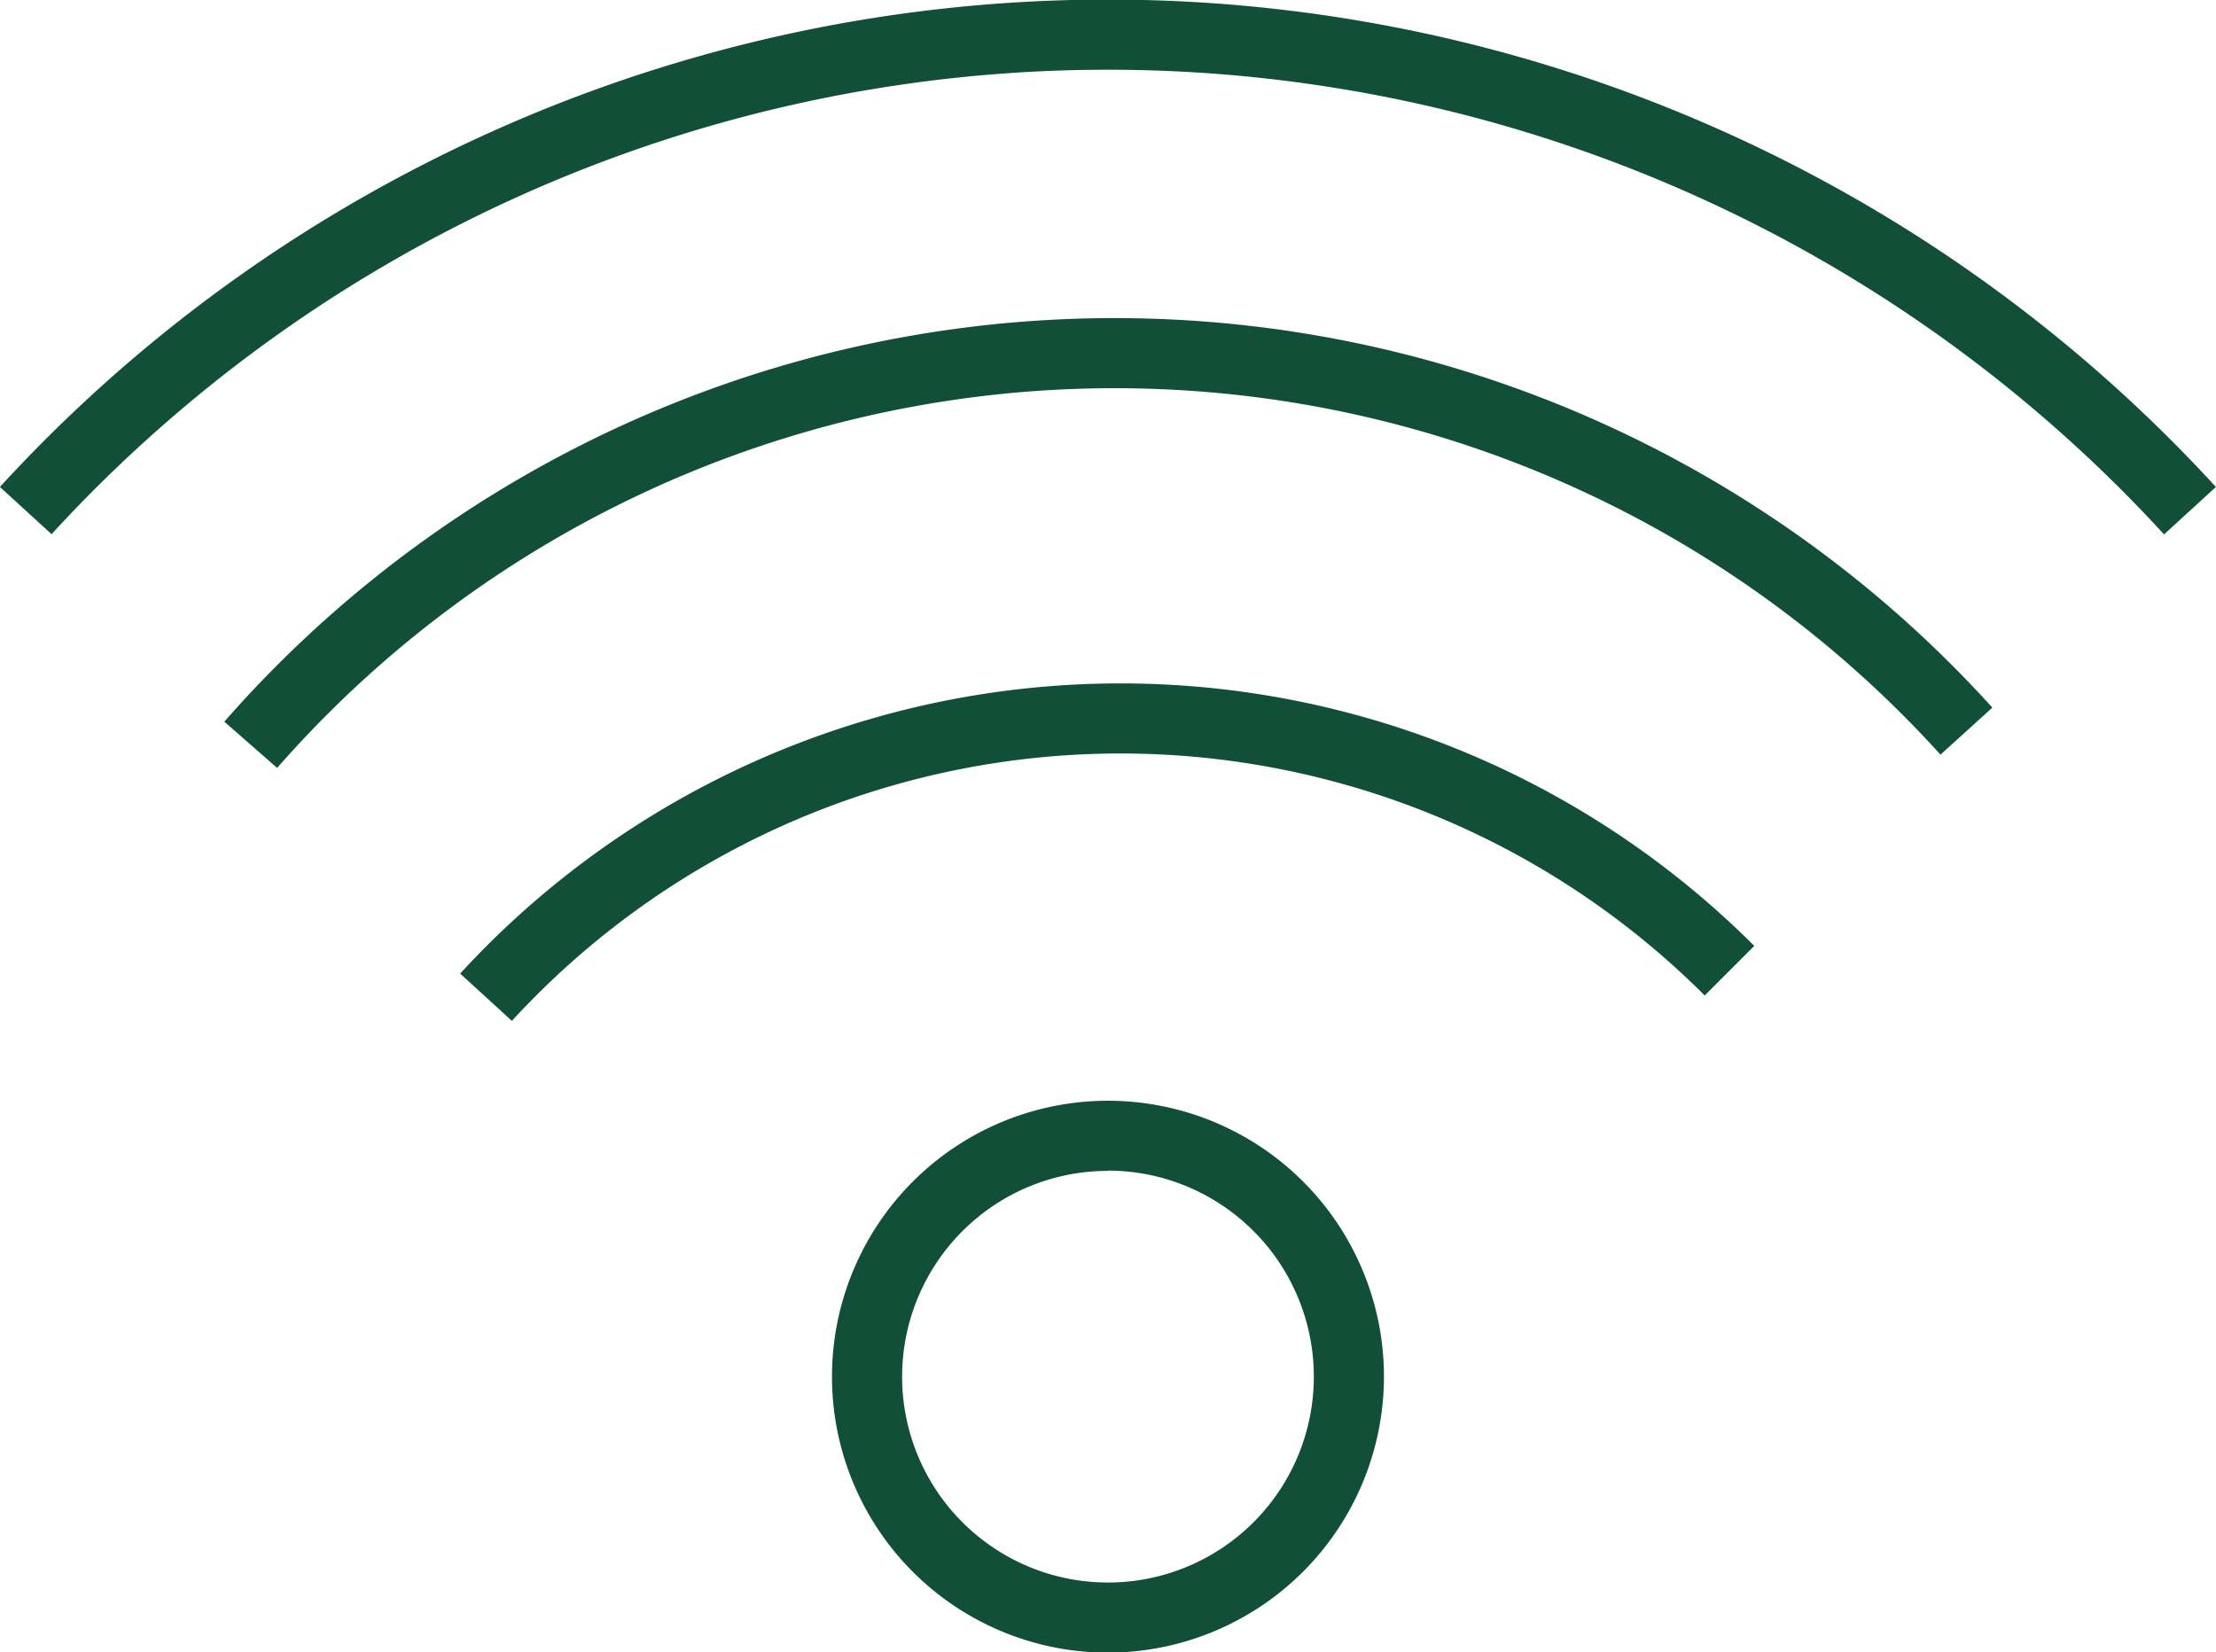
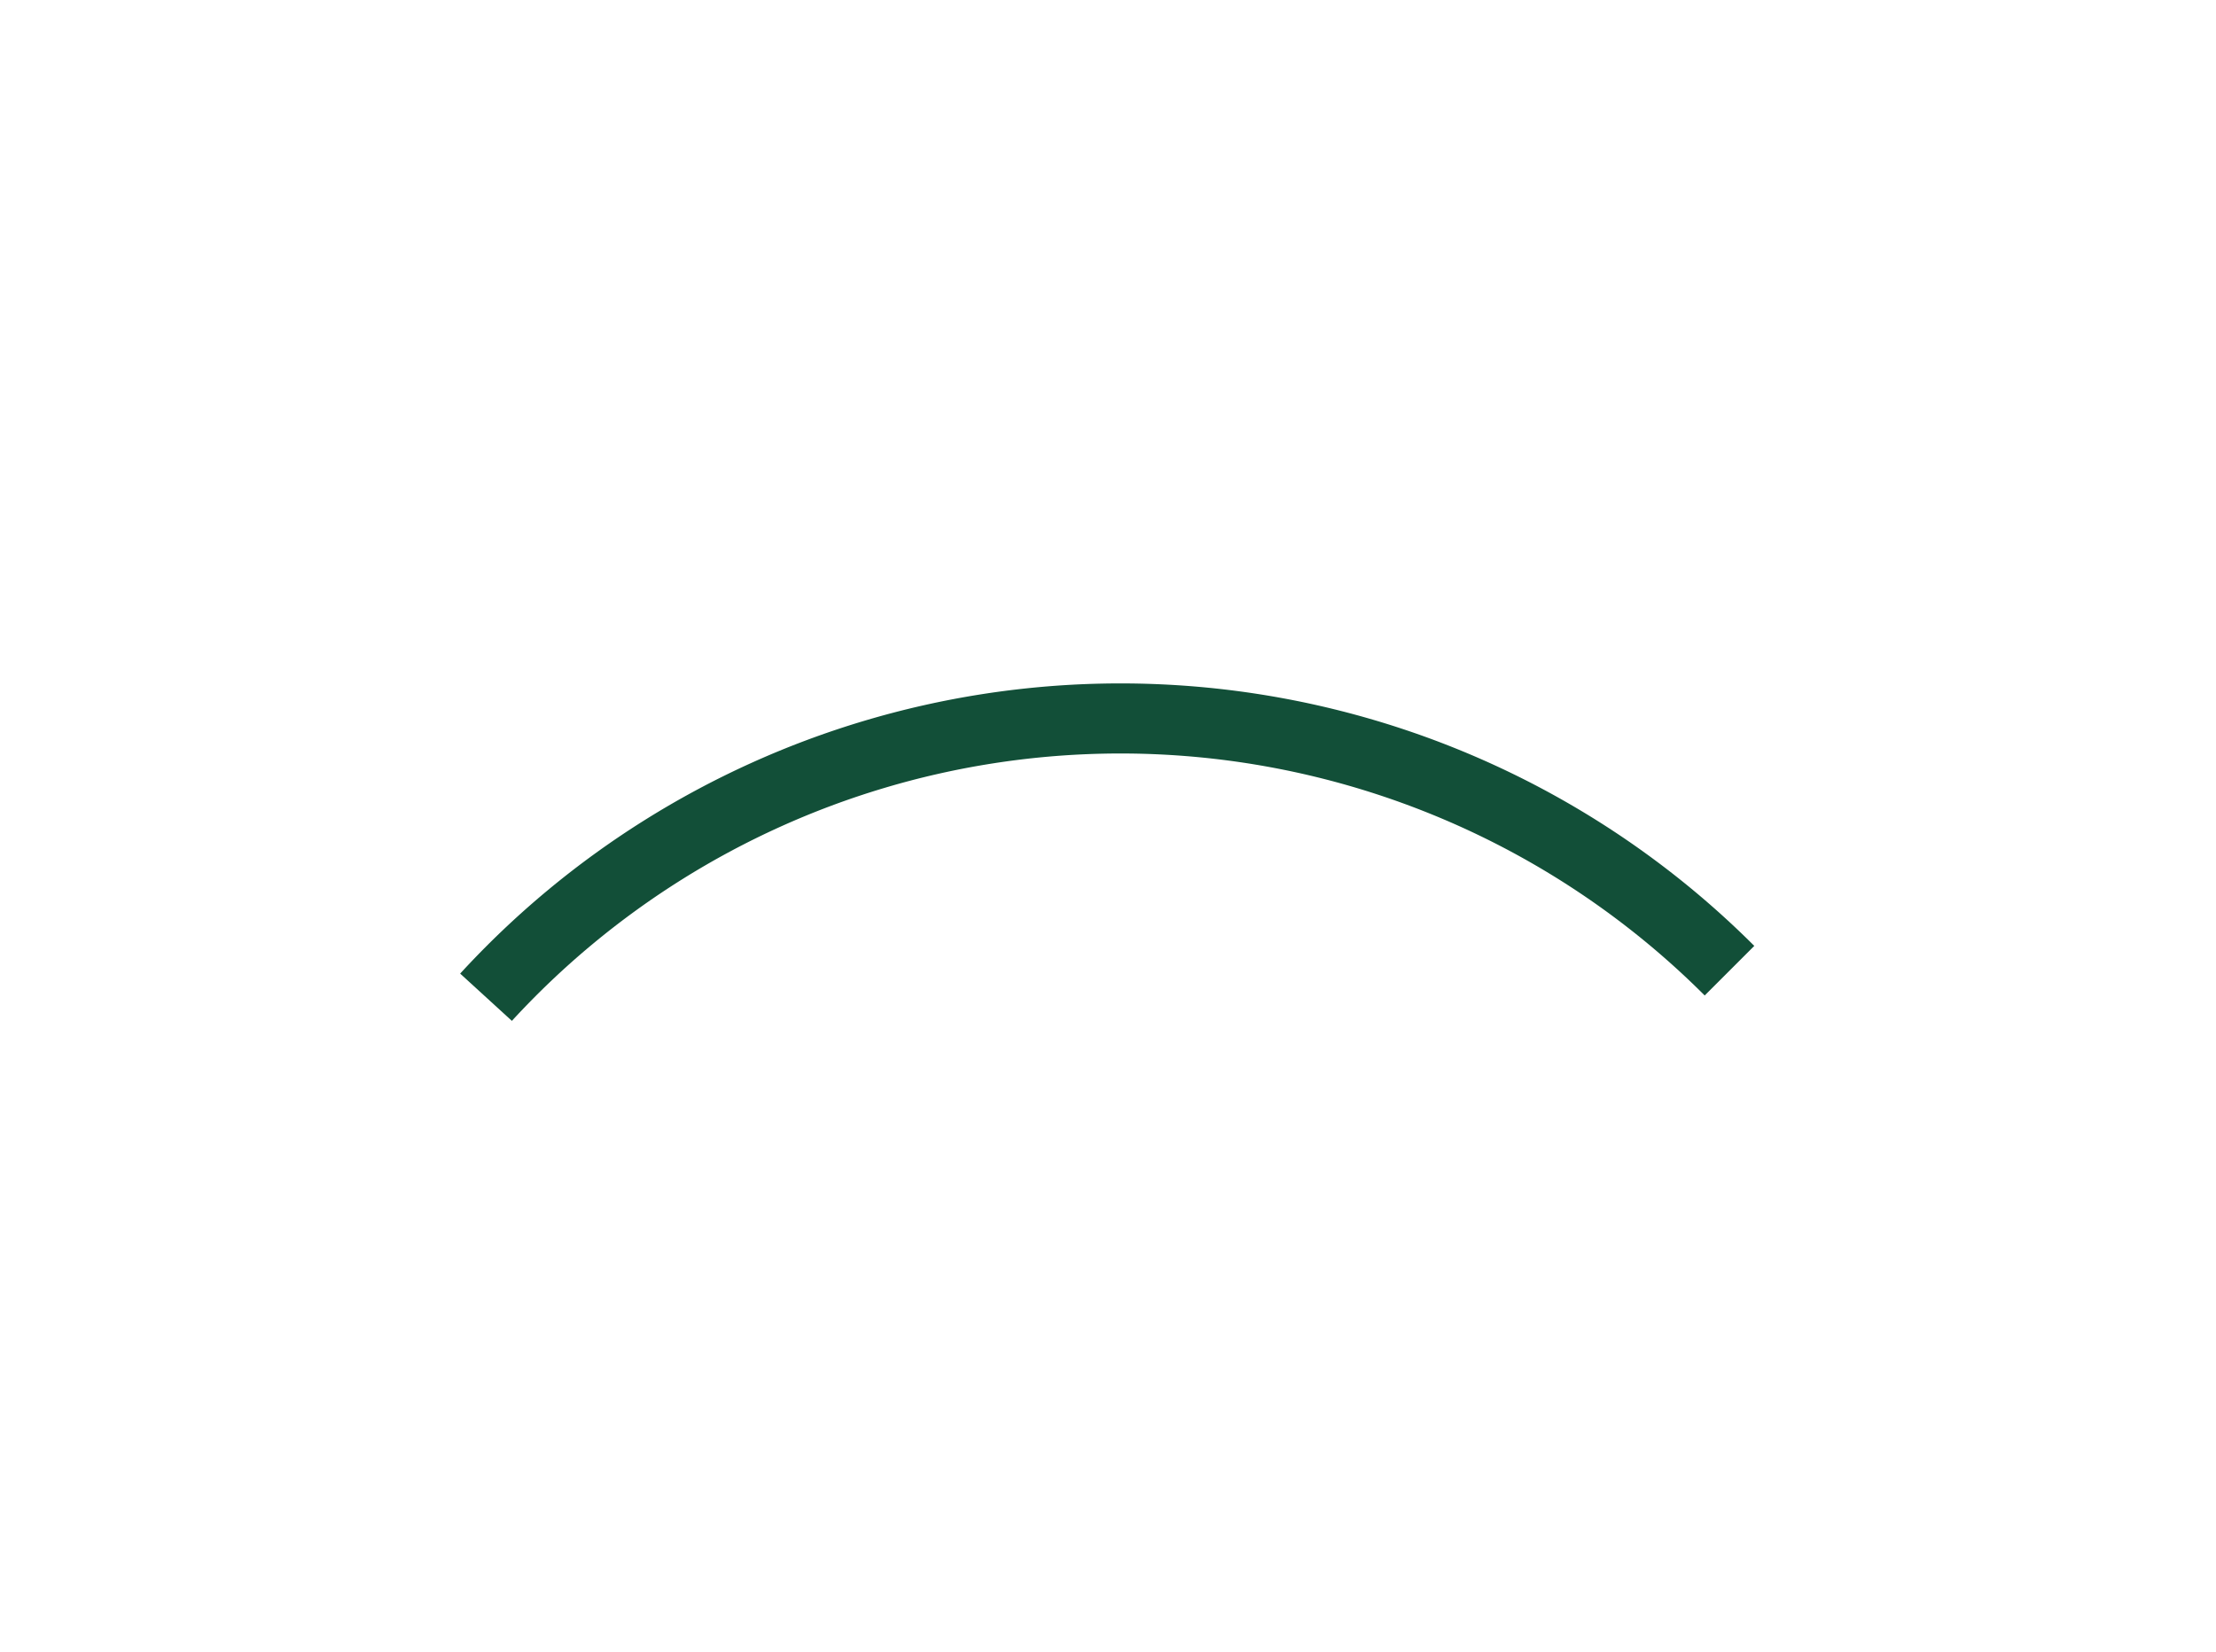
<svg xmlns="http://www.w3.org/2000/svg" id="Livello_1" data-name="Livello 1" viewBox="0 0 427.25 318.63">
  <defs>
    <style>.cls-1{fill:#124f38;}</style>
  </defs>
  <title>Wireless</title>
-   <path class="cls-1" d="M94,241.36l-10-9.14a289.78,289.78,0,0,1,427.25,0l-10,9.15a276.26,276.26,0,0,0-407.33,0Z" transform="translate(-84.02 -138.32)" />
-   <path class="cls-1" d="M137.44,286.39l-10.17-8.91a228.21,228.21,0,0,1,340.88-2.71l-10,9.07a214.69,214.69,0,0,0-320.69,2.55Z" transform="translate(-84.02 -138.32)" />
  <path class="cls-1" d="M182.74,335.2l-10-9.14a172.81,172.81,0,0,1,249.51-5.34l-9.56,9.56a159.29,159.29,0,0,0-230,4.92Z" transform="translate(-84.02 -138.32)" />
-   <path class="cls-1" d="M297.64,457a53.21,53.21,0,1,1,53.21-53.21A53.27,53.27,0,0,1,297.64,457Zm0-92.9a39.69,39.69,0,1,0,39.69,39.69A39.74,39.74,0,0,0,297.64,364.05Z" transform="translate(-84.02 -138.32)" />
</svg>